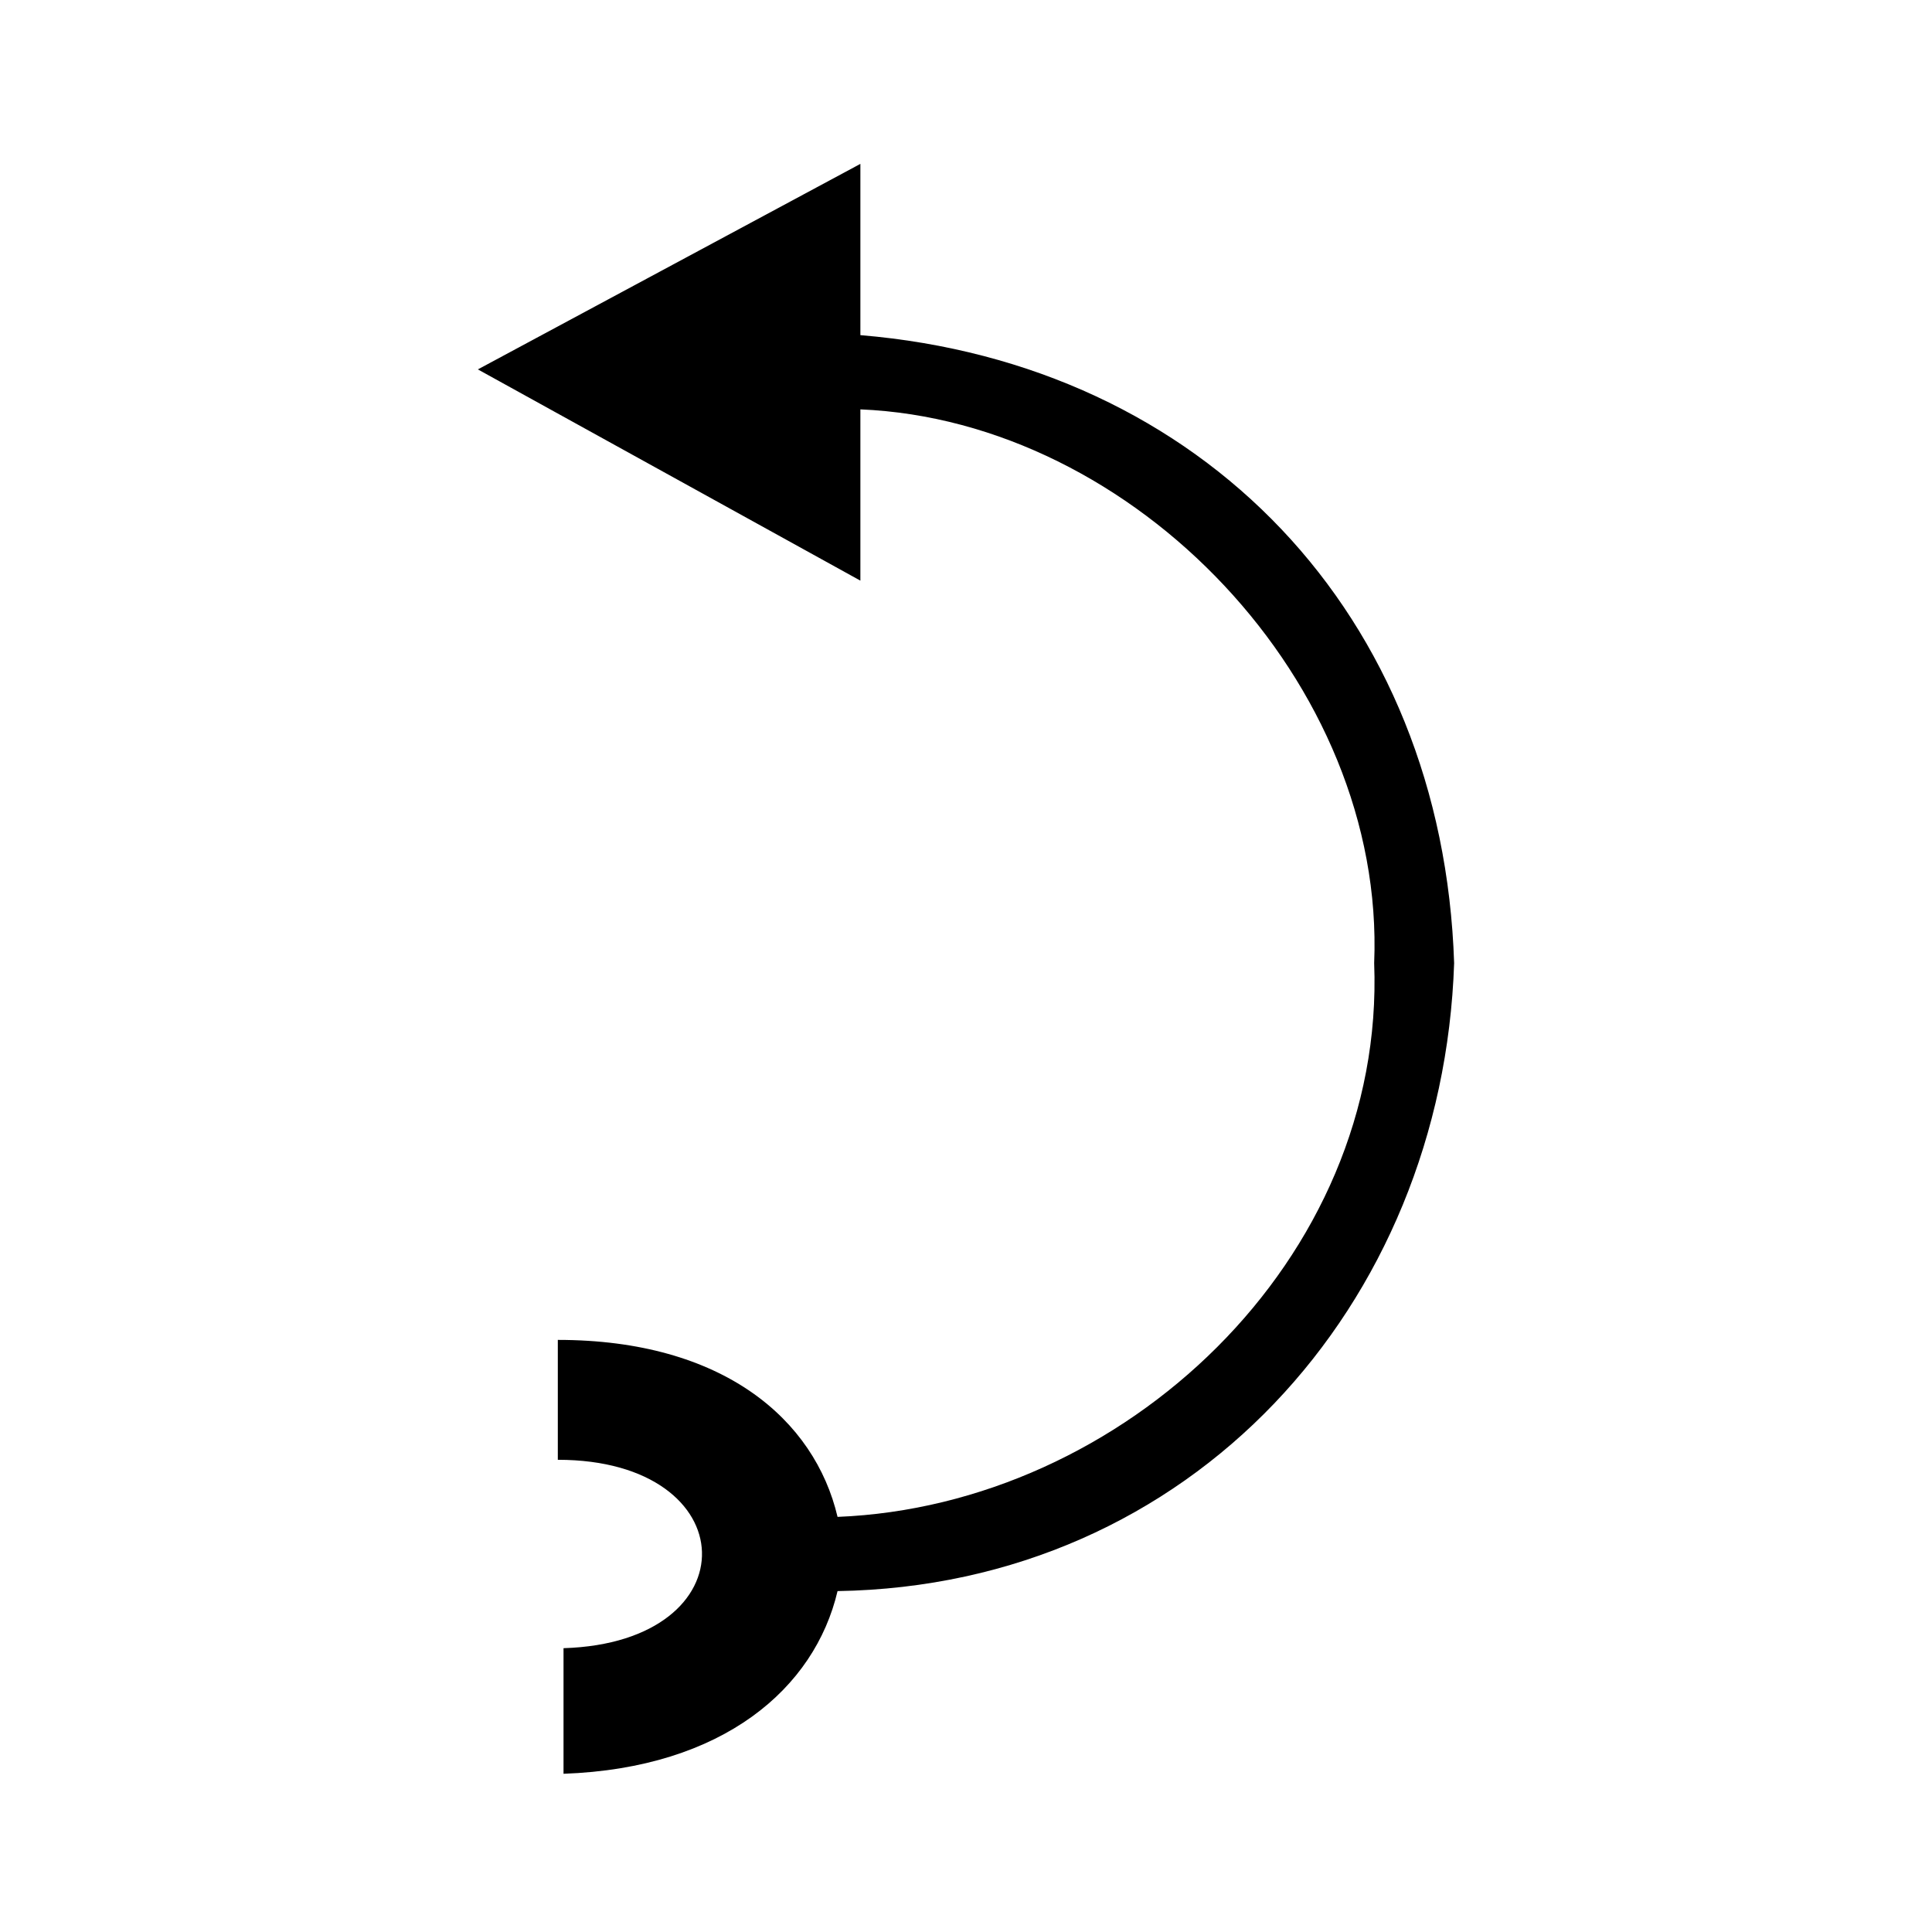
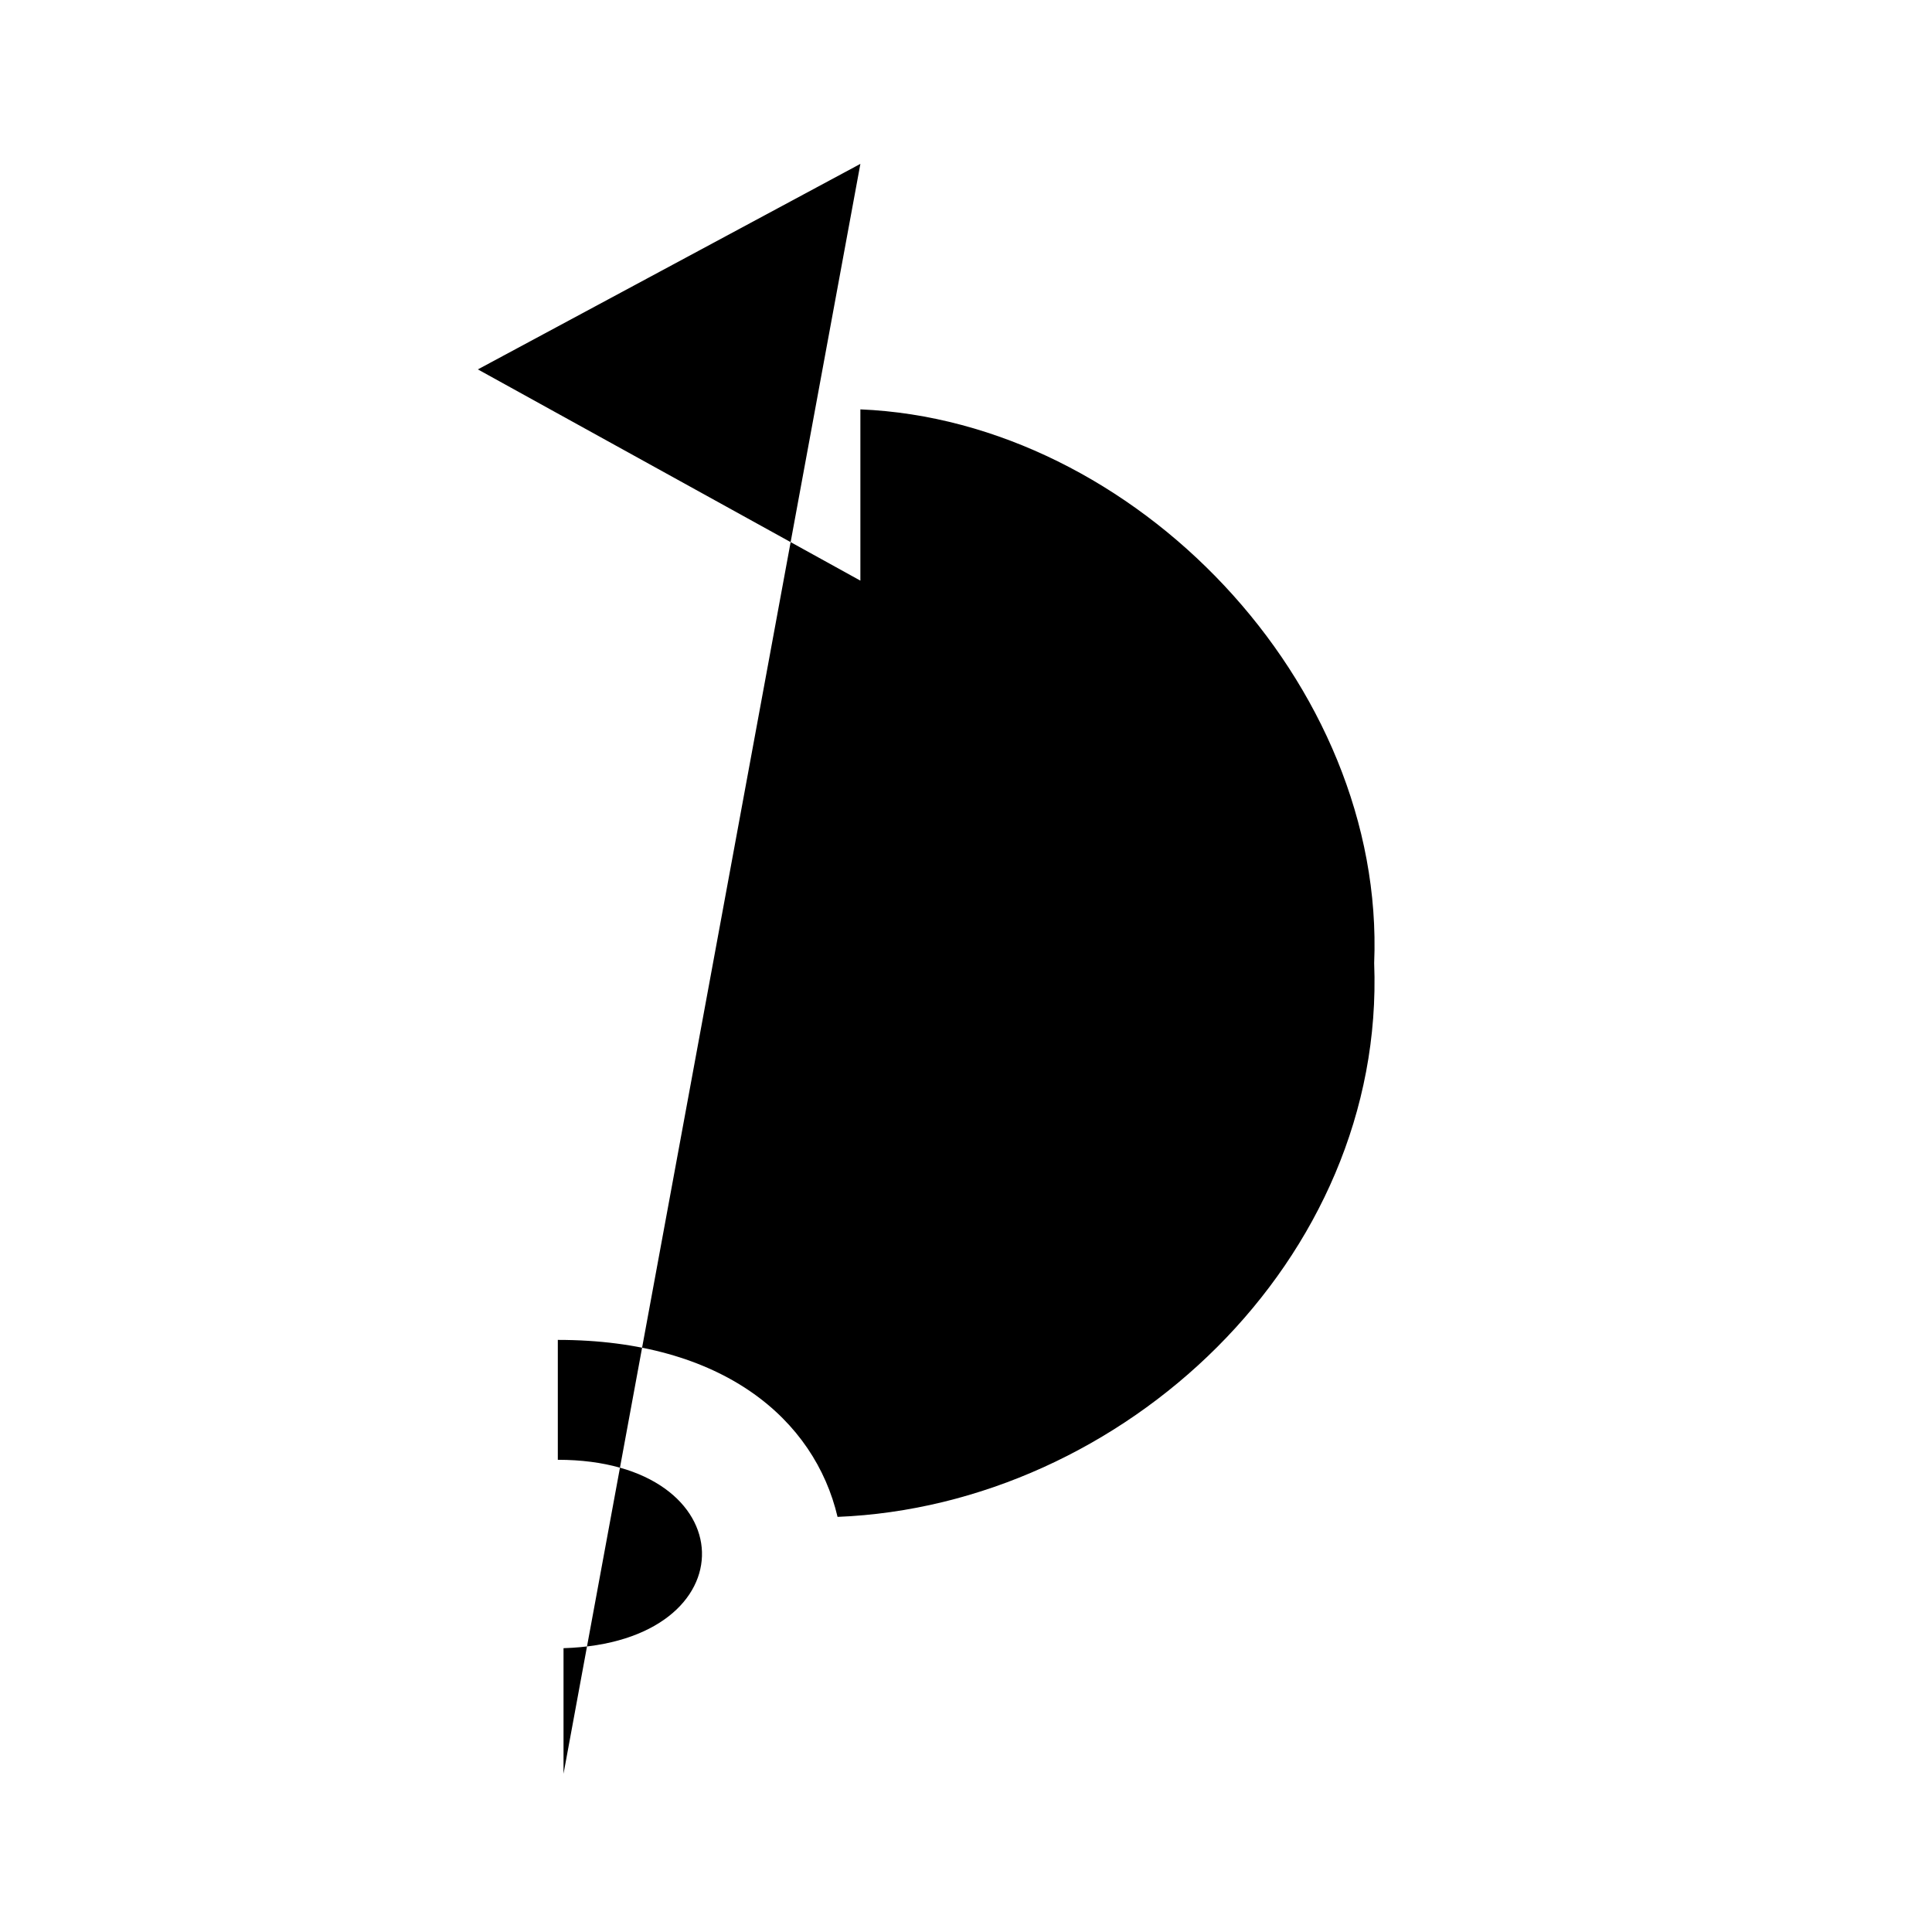
<svg xmlns="http://www.w3.org/2000/svg" fill="#000000" width="800px" height="800px" version="1.1" viewBox="144 144 512 512">
-   <path d="m372.01 187.43-101.37 54.465 101.37 55.98v-45.387c72.621 3.027 139.19 72.621 136.16 146.75 3.027 78.672-66.57 143.73-142.21 146.75-6.051-25.719-30.258-46.902-74.133-46.902l72.621 57.492-72.621-57.492v31.773c49.926 0 51.441 48.414 1.512 49.926v33.285c42.363-1.512 66.57-22.695 72.621-48.414 93.801-1.512 160.37-75.648 163.4-166.42-3.027-92.289-66.57-158.86-157.35-166.42z" />
+   <path d="m372.01 187.43-101.37 54.465 101.37 55.98v-45.387c72.621 3.027 139.19 72.621 136.16 146.75 3.027 78.672-66.57 143.73-142.21 146.75-6.051-25.719-30.258-46.902-74.133-46.902l72.621 57.492-72.621-57.492v31.773c49.926 0 51.441 48.414 1.512 49.926v33.285z" />
</svg>